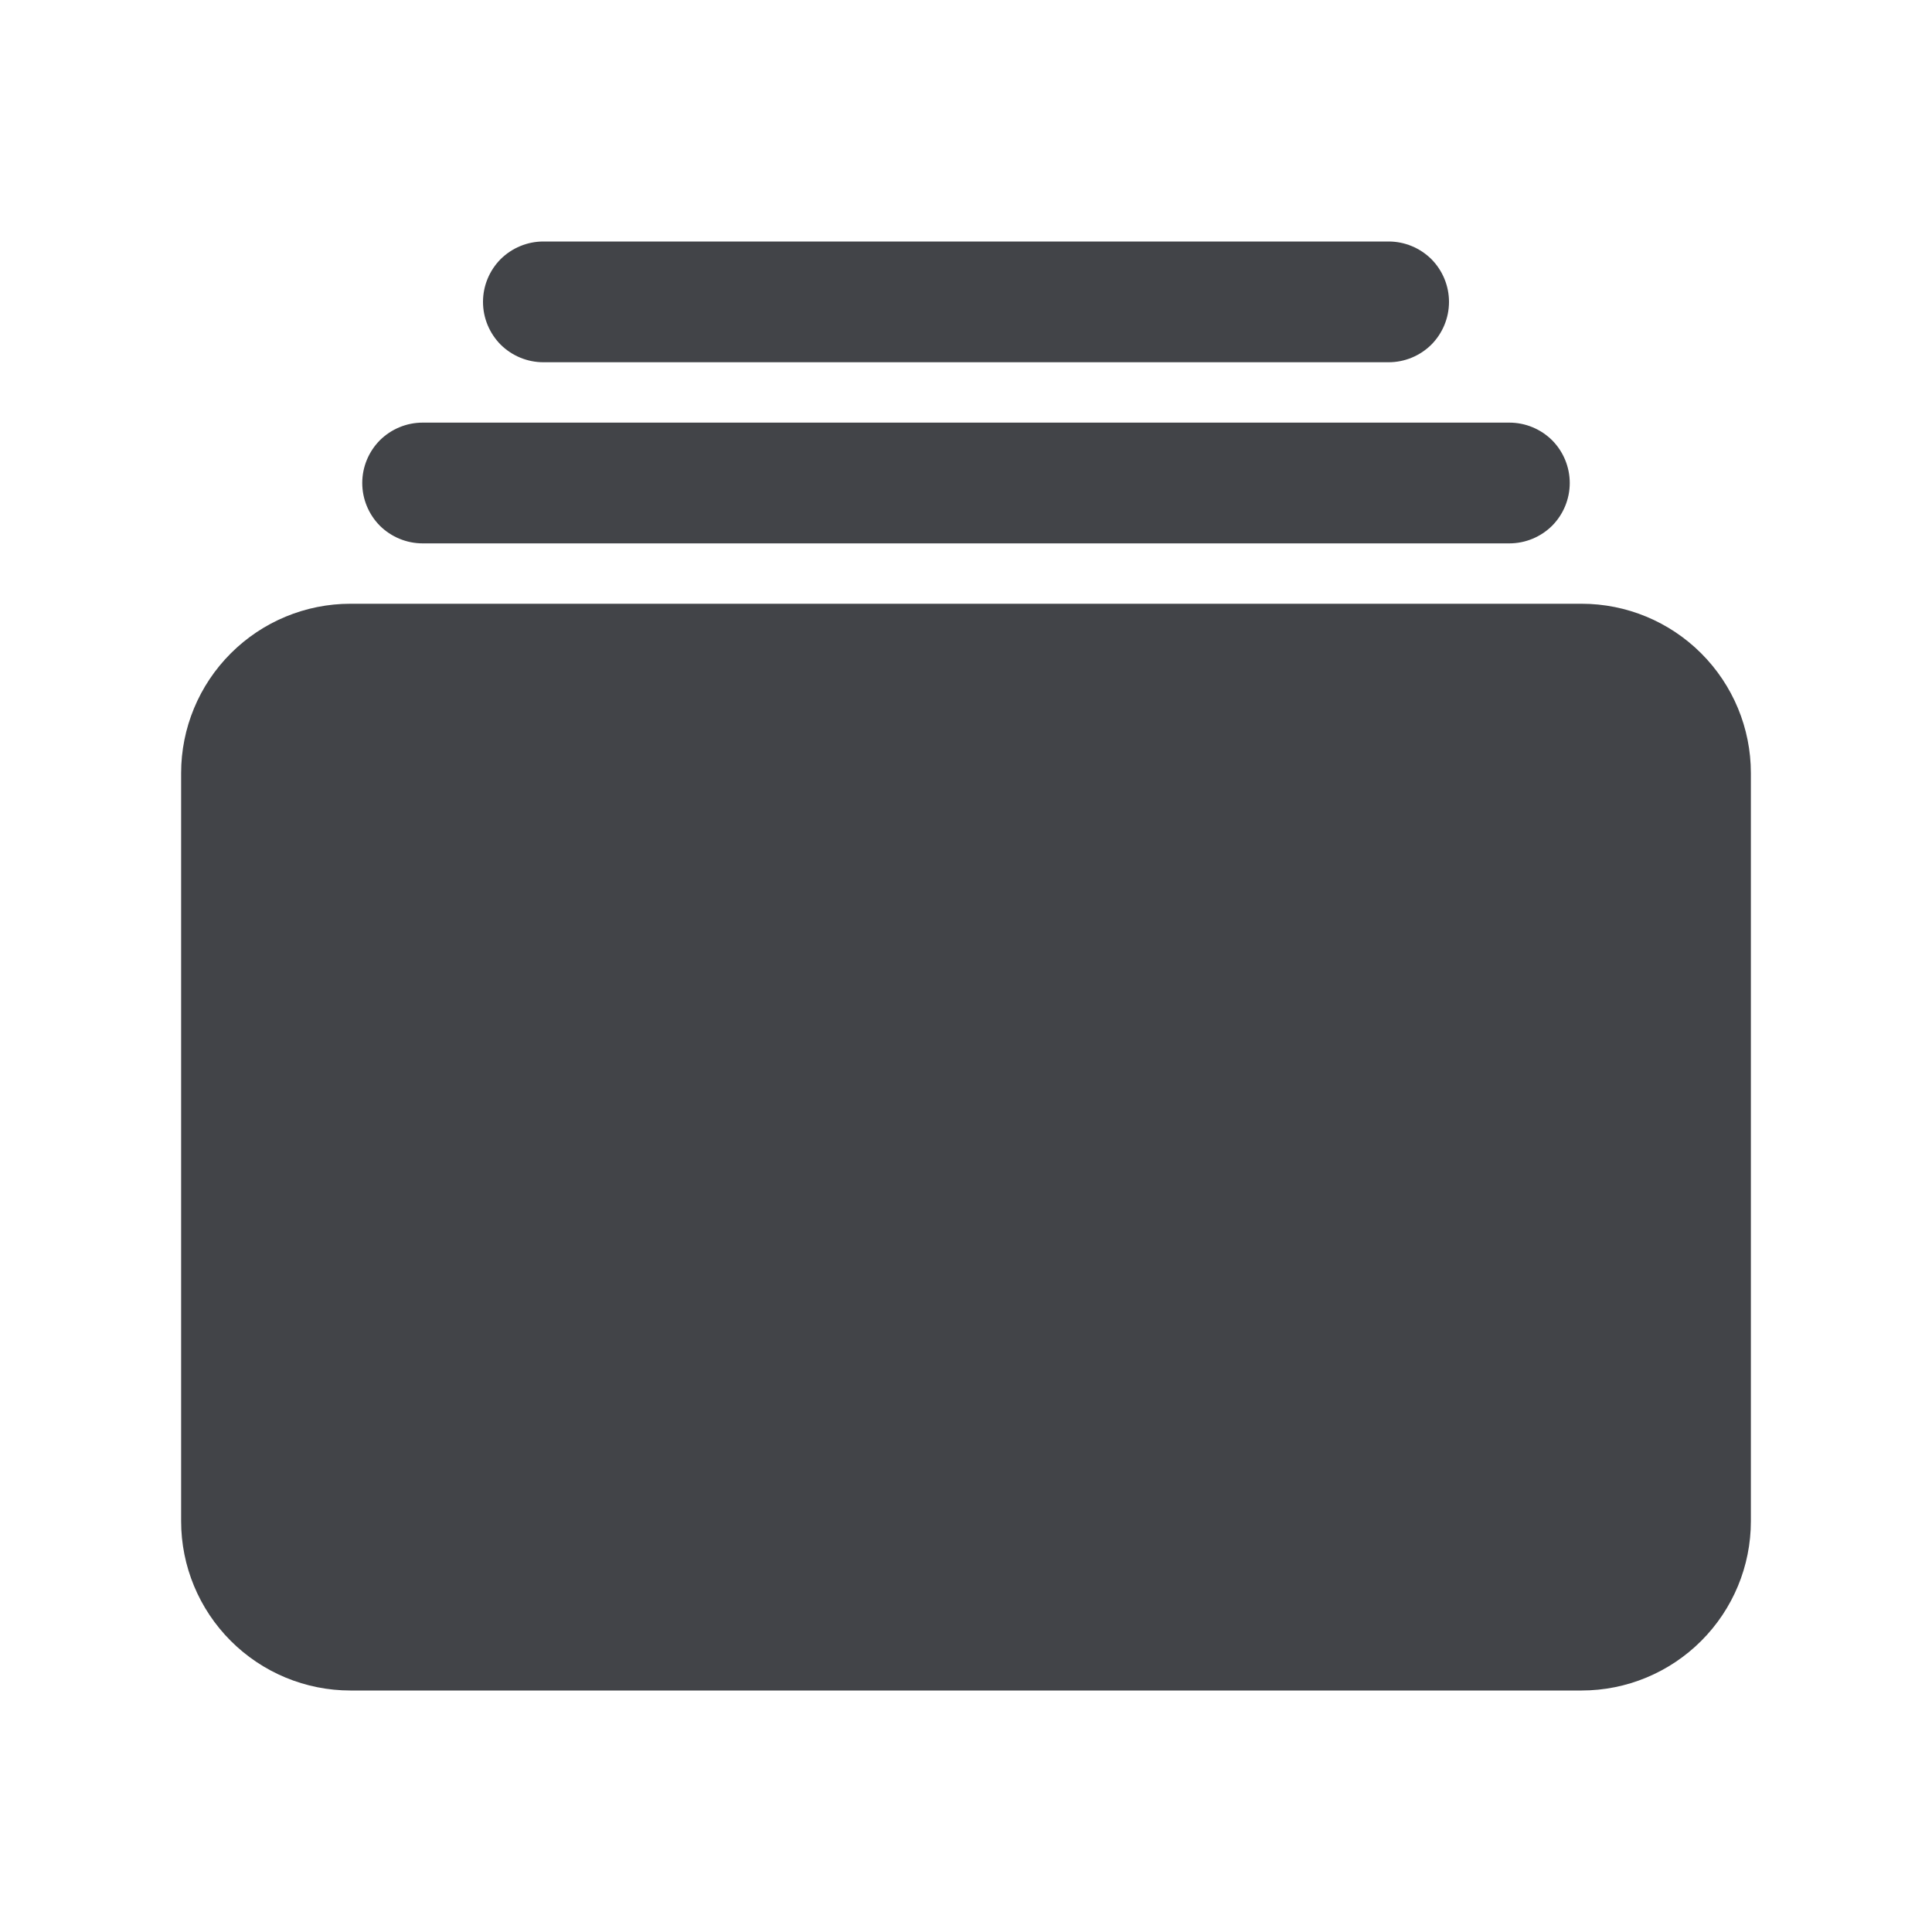
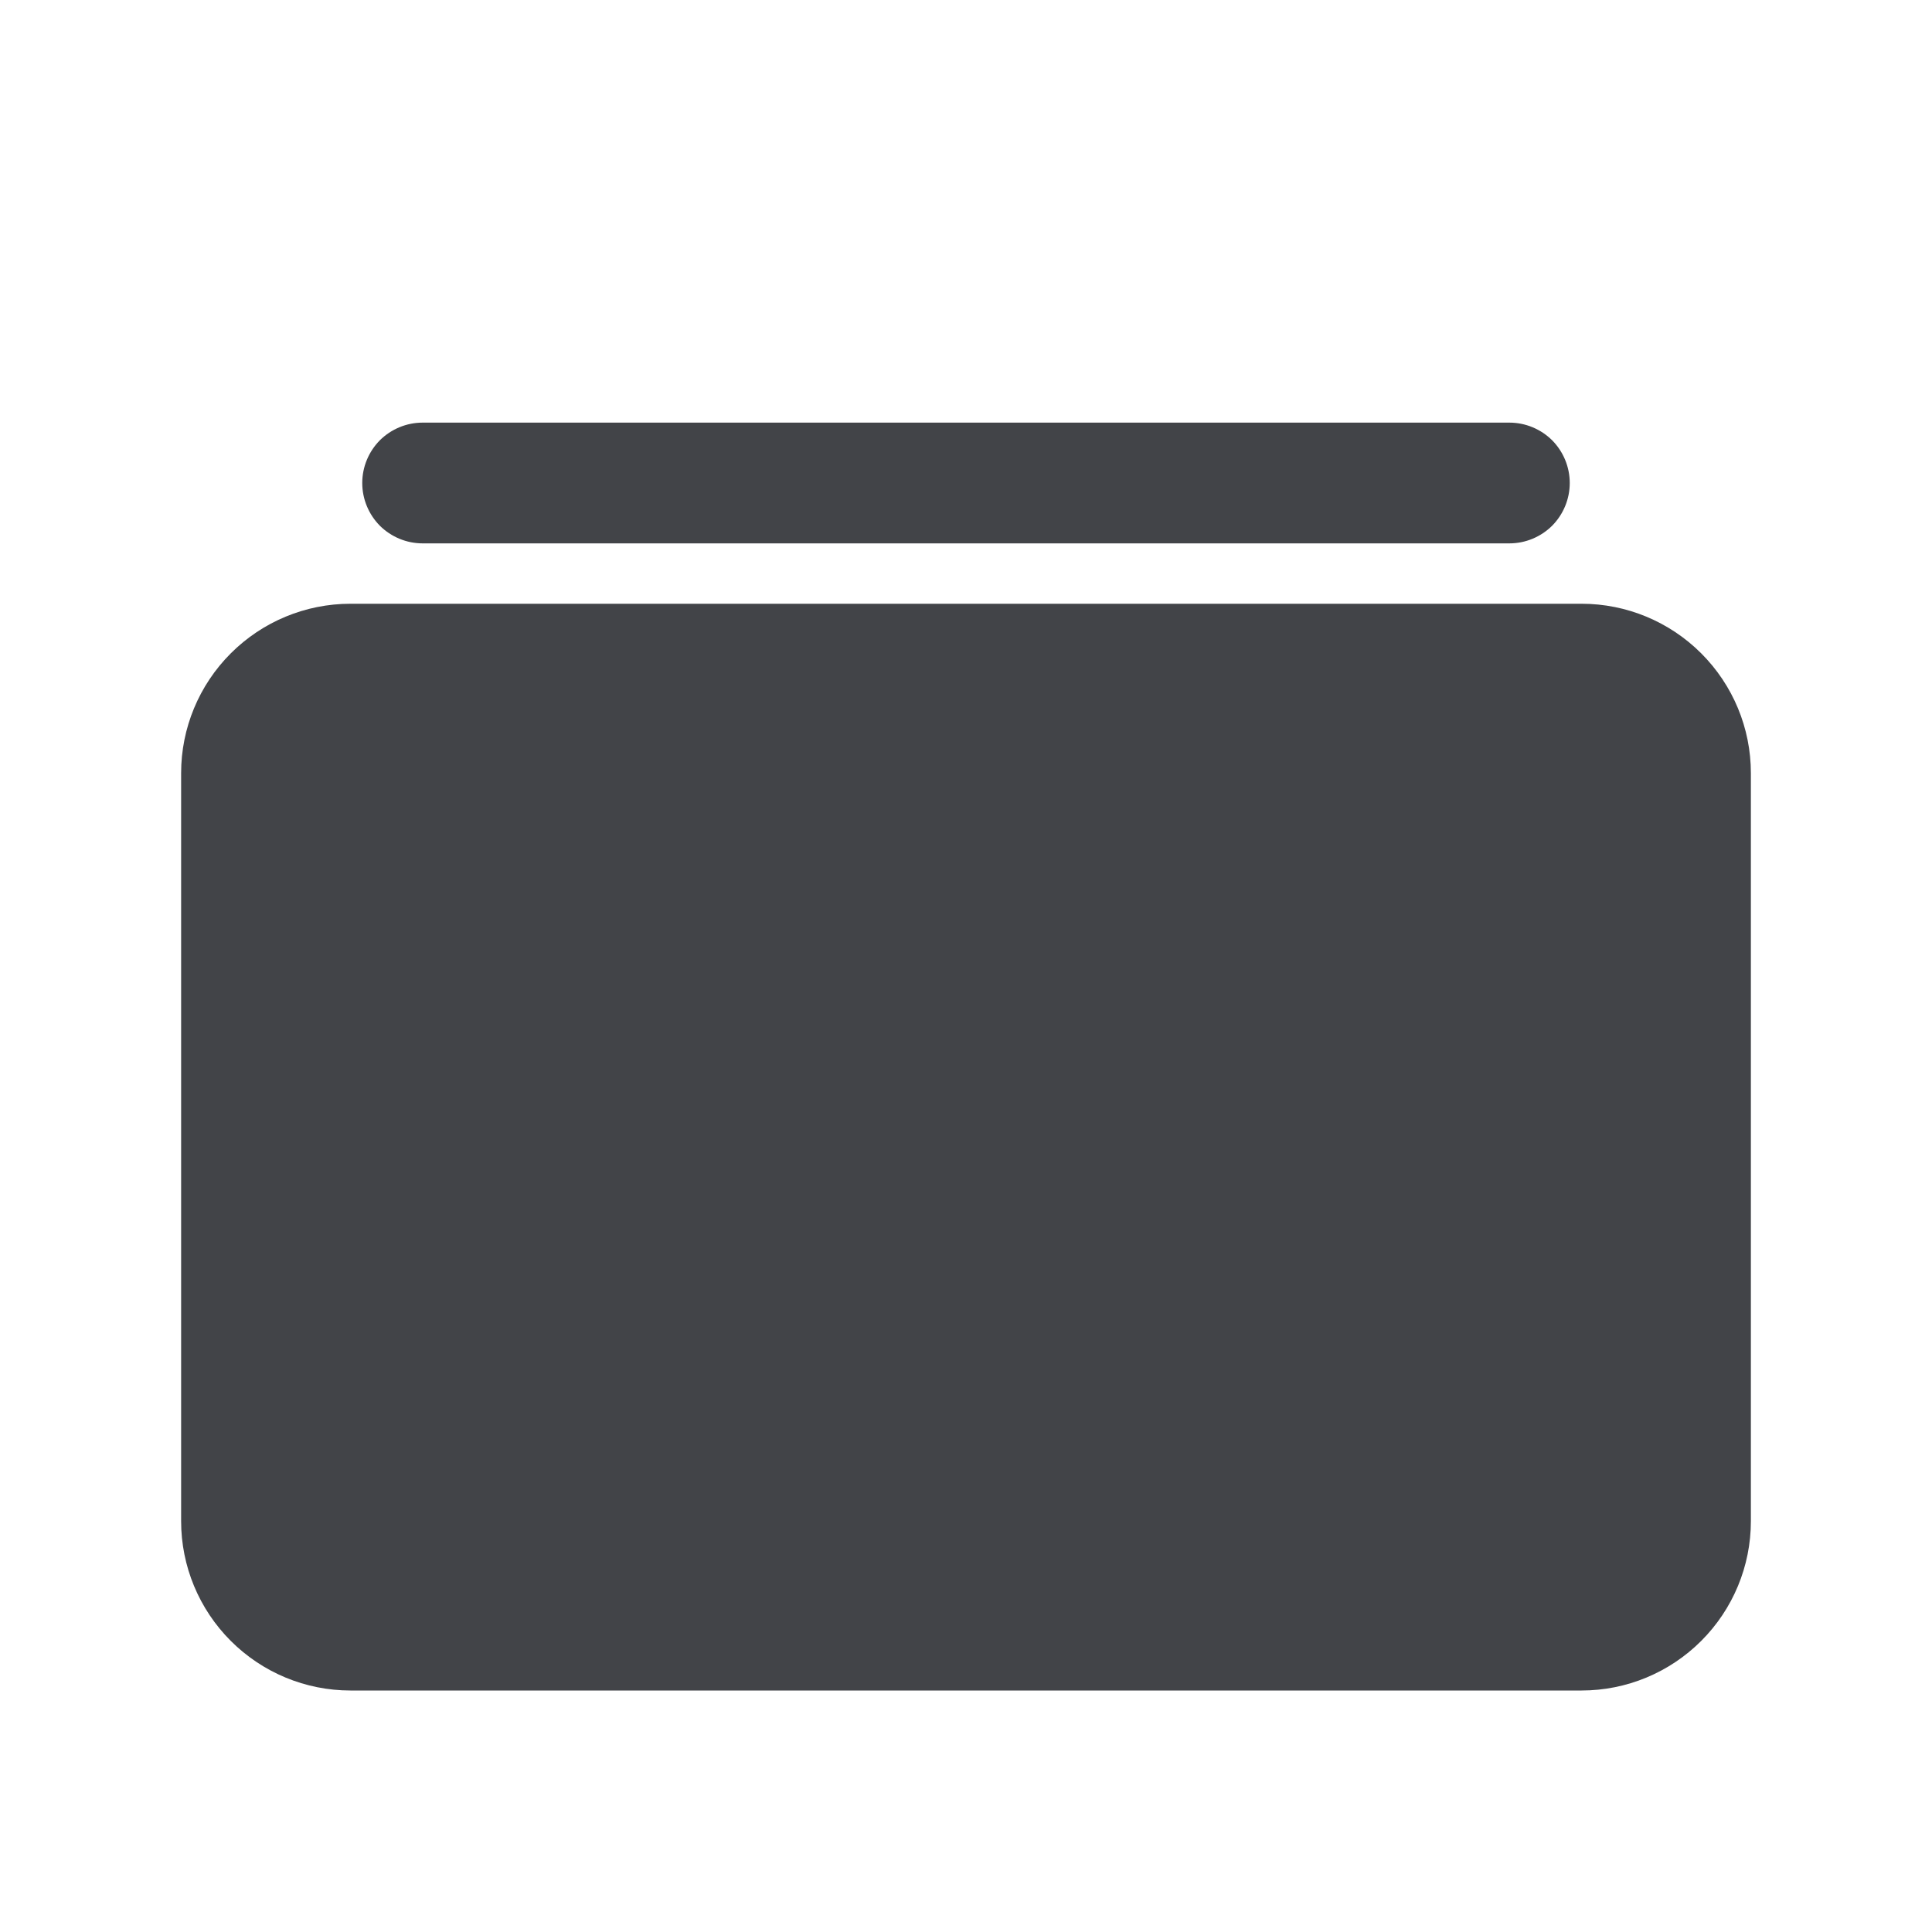
<svg xmlns="http://www.w3.org/2000/svg" width="16" height="16" viewBox="0 0 16 16" fill="none">
-   <path d="M11.5 3H4.5C4.367 3 4.24 2.947 4.146 2.854C4.053 2.76 4 2.633 4 2.5C4 2.367 4.053 2.24 4.146 2.146C4.24 2.053 4.367 2 4.5 2H11.5C11.633 2 11.76 2.053 11.854 2.146C11.947 2.24 12 2.367 12 2.5C12 2.633 11.947 2.76 11.854 2.854C11.76 2.947 11.633 3 11.5 3Z" fill="#424448" />
  <path d="M12.5 4.5H3.5C3.367 4.5 3.24 4.447 3.146 4.354C3.053 4.26 3 4.133 3 4C3 3.867 3.053 3.74 3.146 3.646C3.24 3.553 3.367 3.5 3.5 3.5H12.5C12.633 3.5 12.76 3.553 12.854 3.646C12.947 3.74 13 3.867 13 4C13 4.133 12.947 4.26 12.854 4.354C12.76 4.447 12.633 4.5 12.5 4.5Z" fill="#424448" />
  <path d="M13.098 14H2.902C2.53 14 2.174 13.852 1.911 13.589C1.648 13.326 1.5 12.97 1.5 12.598V6.402C1.5 6.03 1.648 5.674 1.911 5.411C2.174 5.148 2.53 5 2.902 5H13.098C13.47 5 13.826 5.148 14.089 5.411C14.352 5.674 14.5 6.03 14.5 6.402V12.598C14.5 12.97 14.352 13.326 14.089 13.589C13.826 13.852 13.47 14 13.098 14Z" fill="#424448" />
</svg>